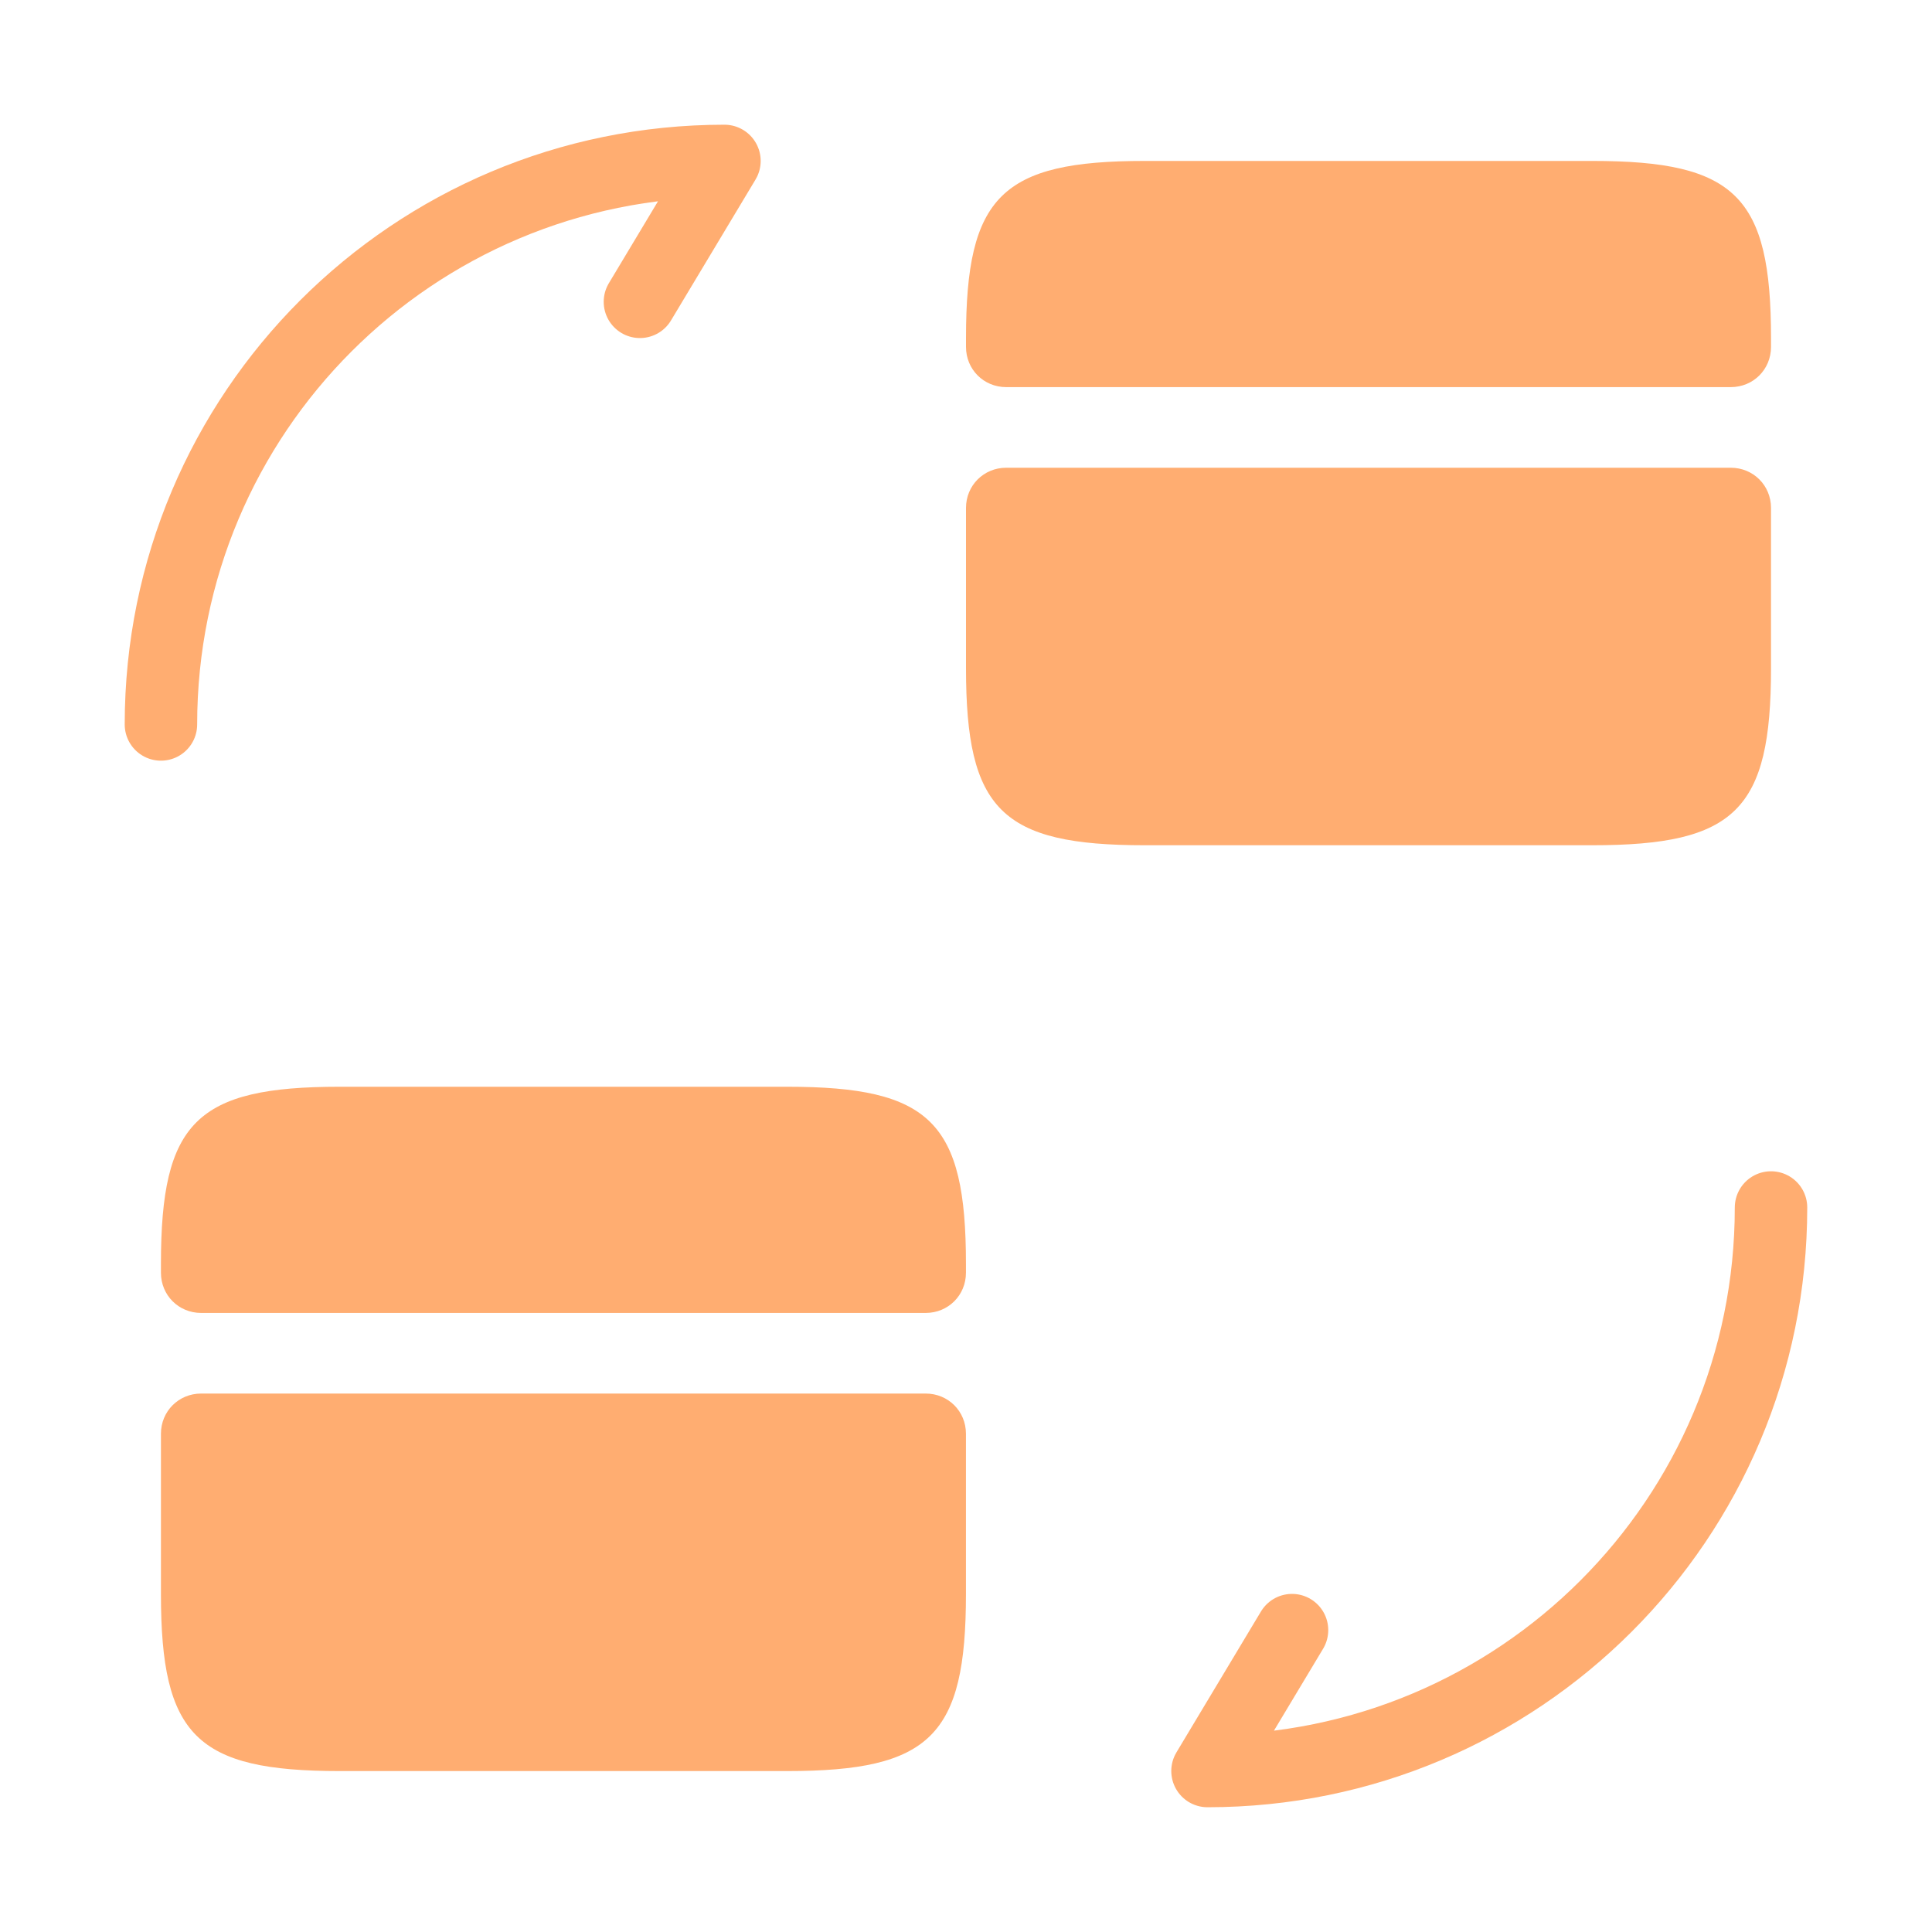
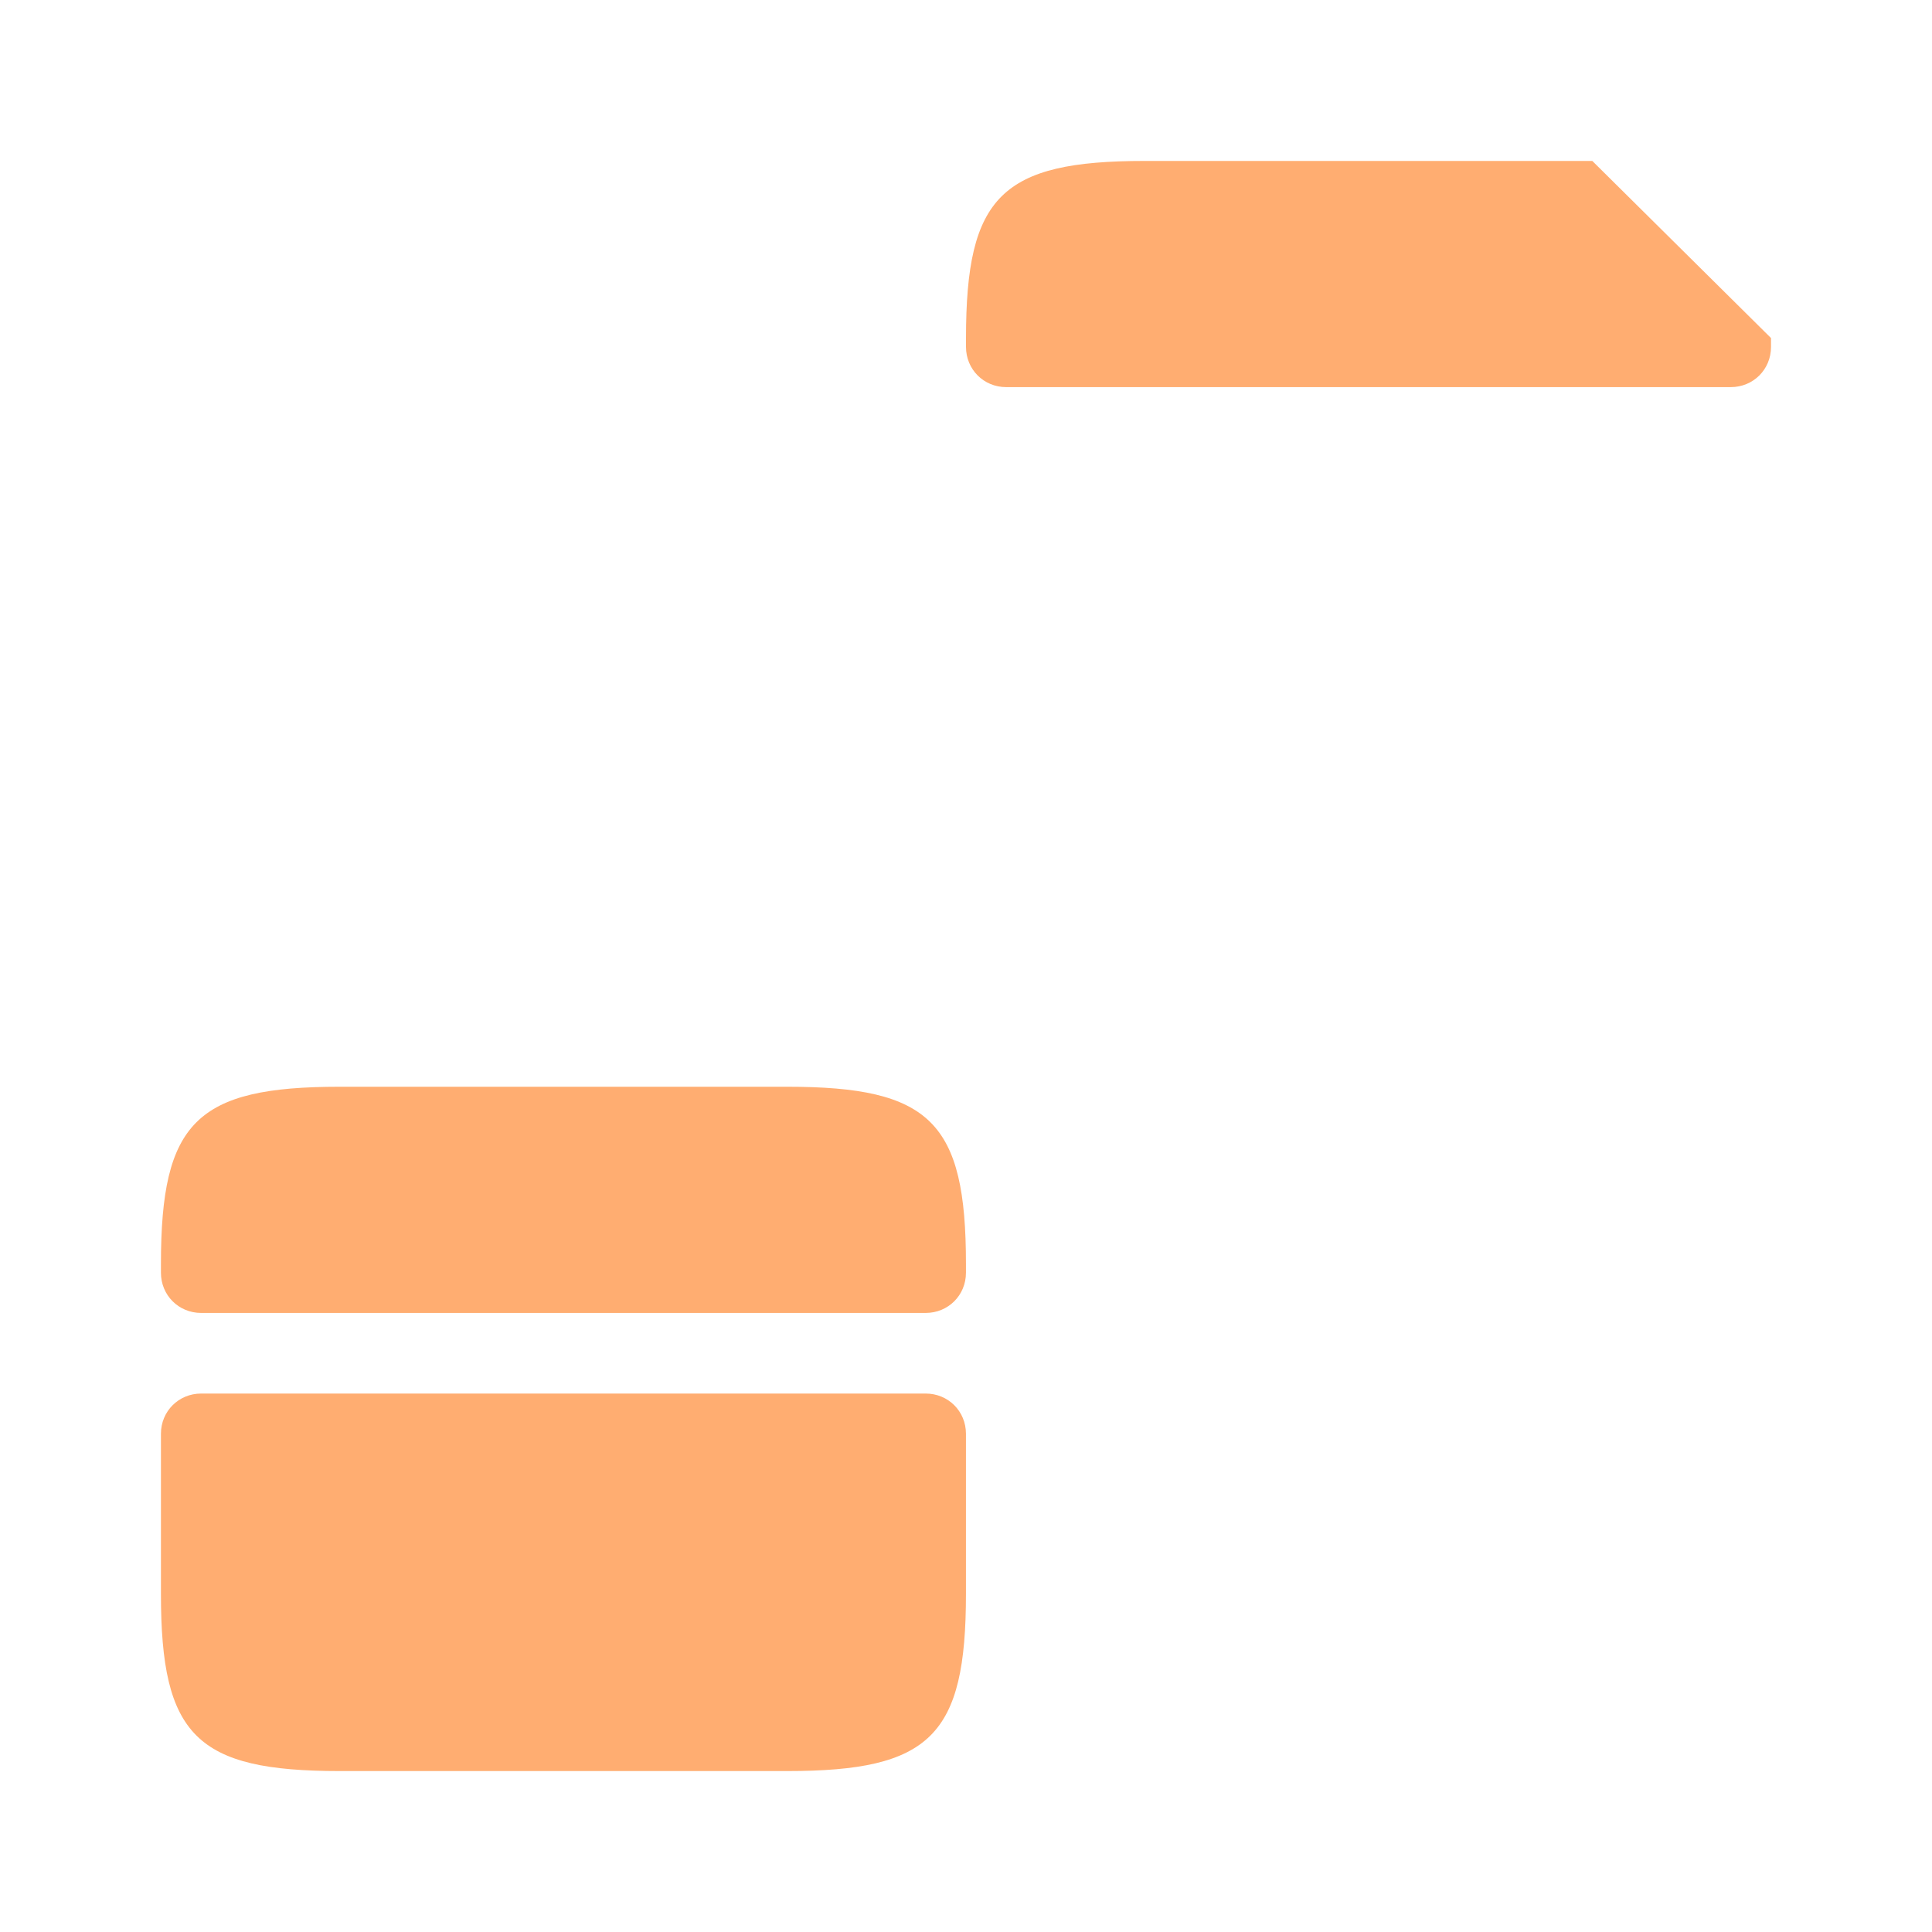
<svg xmlns="http://www.w3.org/2000/svg" width="40" height="40" viewBox="0 0 40 40" fill="none">
-   <path d="M36.667 25C36.667 31.45 31.45 36.667 25 36.667L26.75 33.75" stroke="#FFAD71" stroke-width="1.5" stroke-linecap="round" stroke-linejoin="round" />
-   <path d="M3.332 14.999C3.332 8.549 8.549 3.332 14.999 3.332L13.249 6.249" stroke="#FFAD71" stroke-width="1.5" stroke-linecap="round" stroke-linejoin="round" />
-   <path d="M36.667 6.999V7.182C36.667 7.649 36.3 8.015 35.833 8.015H20.833C20.367 8.015 20 7.649 20 7.182V6.999C20 4.065 20.733 3.332 23.7 3.332H32.967C35.933 3.332 36.667 4.065 36.667 6.999Z" fill="#FFAD71" />
-   <path d="M20.833 9.684C20.367 9.684 20 10.05 20 10.517V12.184V13.834C20 16.767 20.733 17.5 23.7 17.5H32.967C35.933 17.5 36.667 16.767 36.667 13.834V12.184V10.517C36.667 10.05 36.3 9.684 35.833 9.684H20.833Z" fill="#FFAD71" />
+   <path d="M36.667 6.999V7.182C36.667 7.649 36.3 8.015 35.833 8.015H20.833C20.367 8.015 20 7.649 20 7.182V6.999C20 4.065 20.733 3.332 23.7 3.332H32.967Z" fill="#FFAD71" />
  <path d="M19.999 26.167V26.35C19.999 26.817 19.632 27.183 19.165 27.183H4.165C3.699 27.183 3.332 26.817 3.332 26.35V26.167C3.332 23.233 4.065 22.5 7.032 22.5H16.299C19.265 22.5 19.999 23.233 19.999 26.167Z" fill="#FFAD71" />
  <path d="M4.165 28.852C3.699 28.852 3.332 29.218 3.332 29.685V31.352V33.002C3.332 35.935 4.065 36.668 7.032 36.668H16.299C19.265 36.668 19.999 35.935 19.999 33.002V31.352V29.685C19.999 29.218 19.632 28.852 19.165 28.852H4.165V28.852Z" fill="#FFAD71" />
</svg>